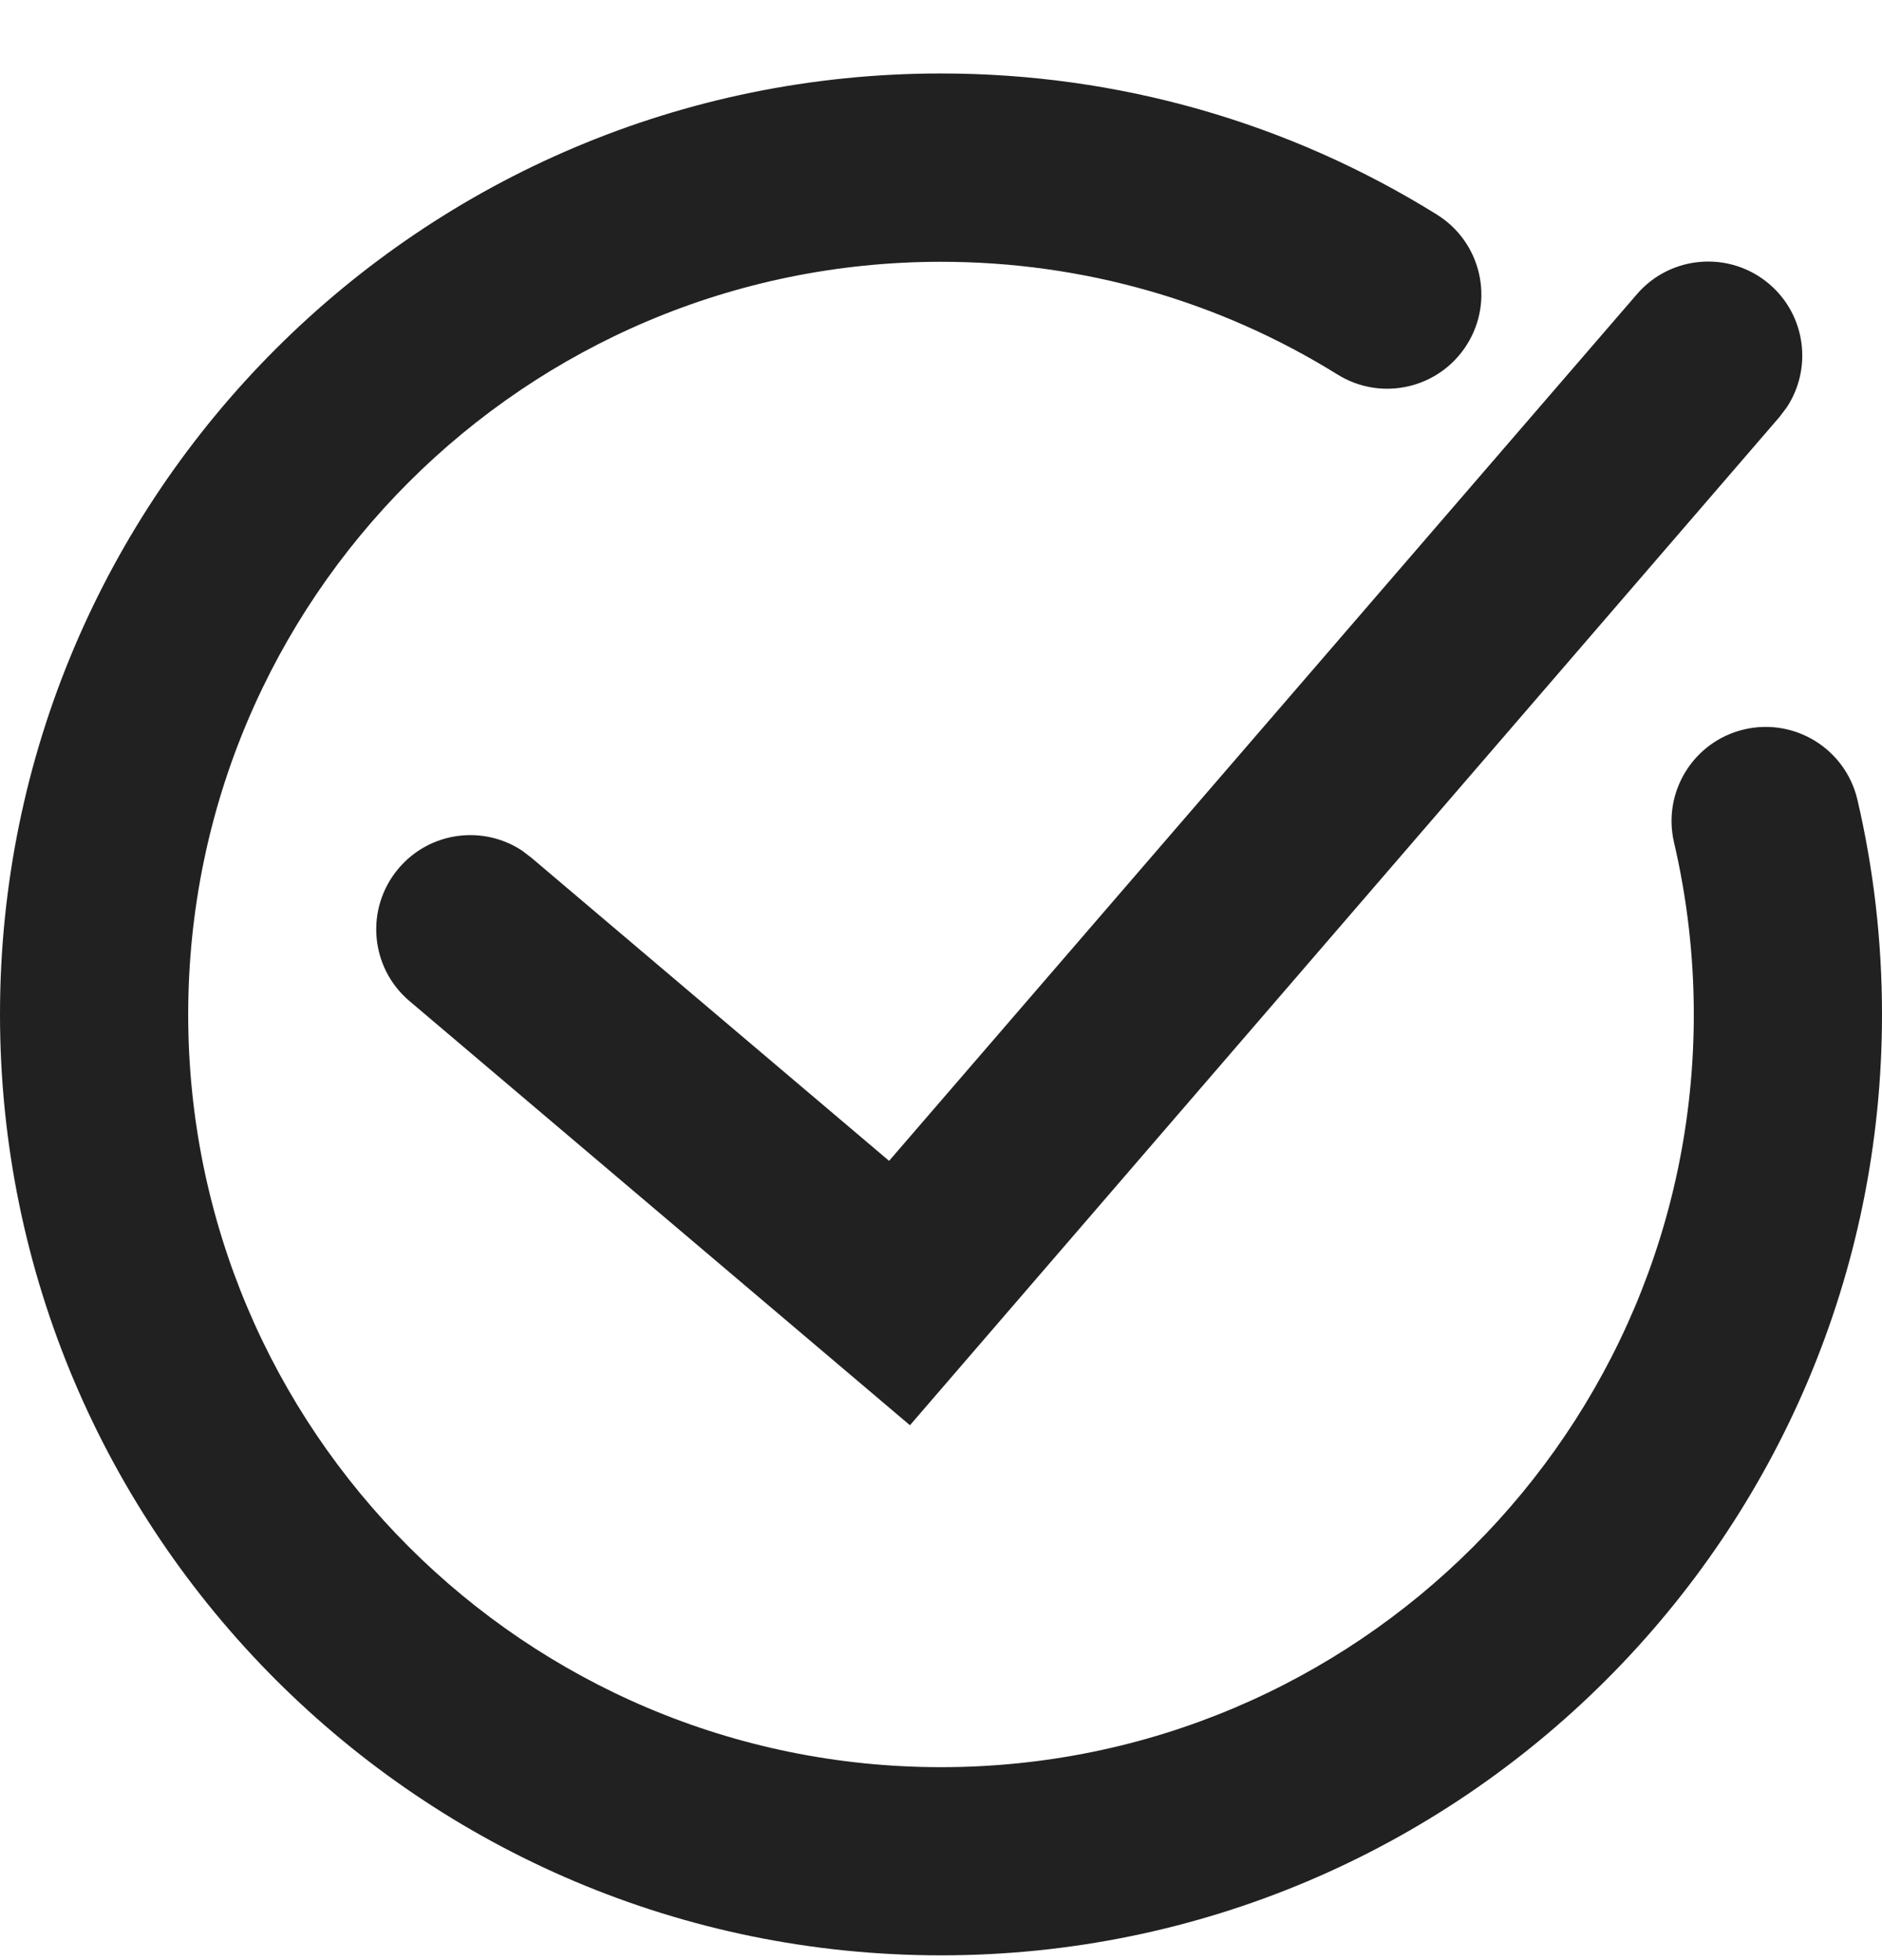
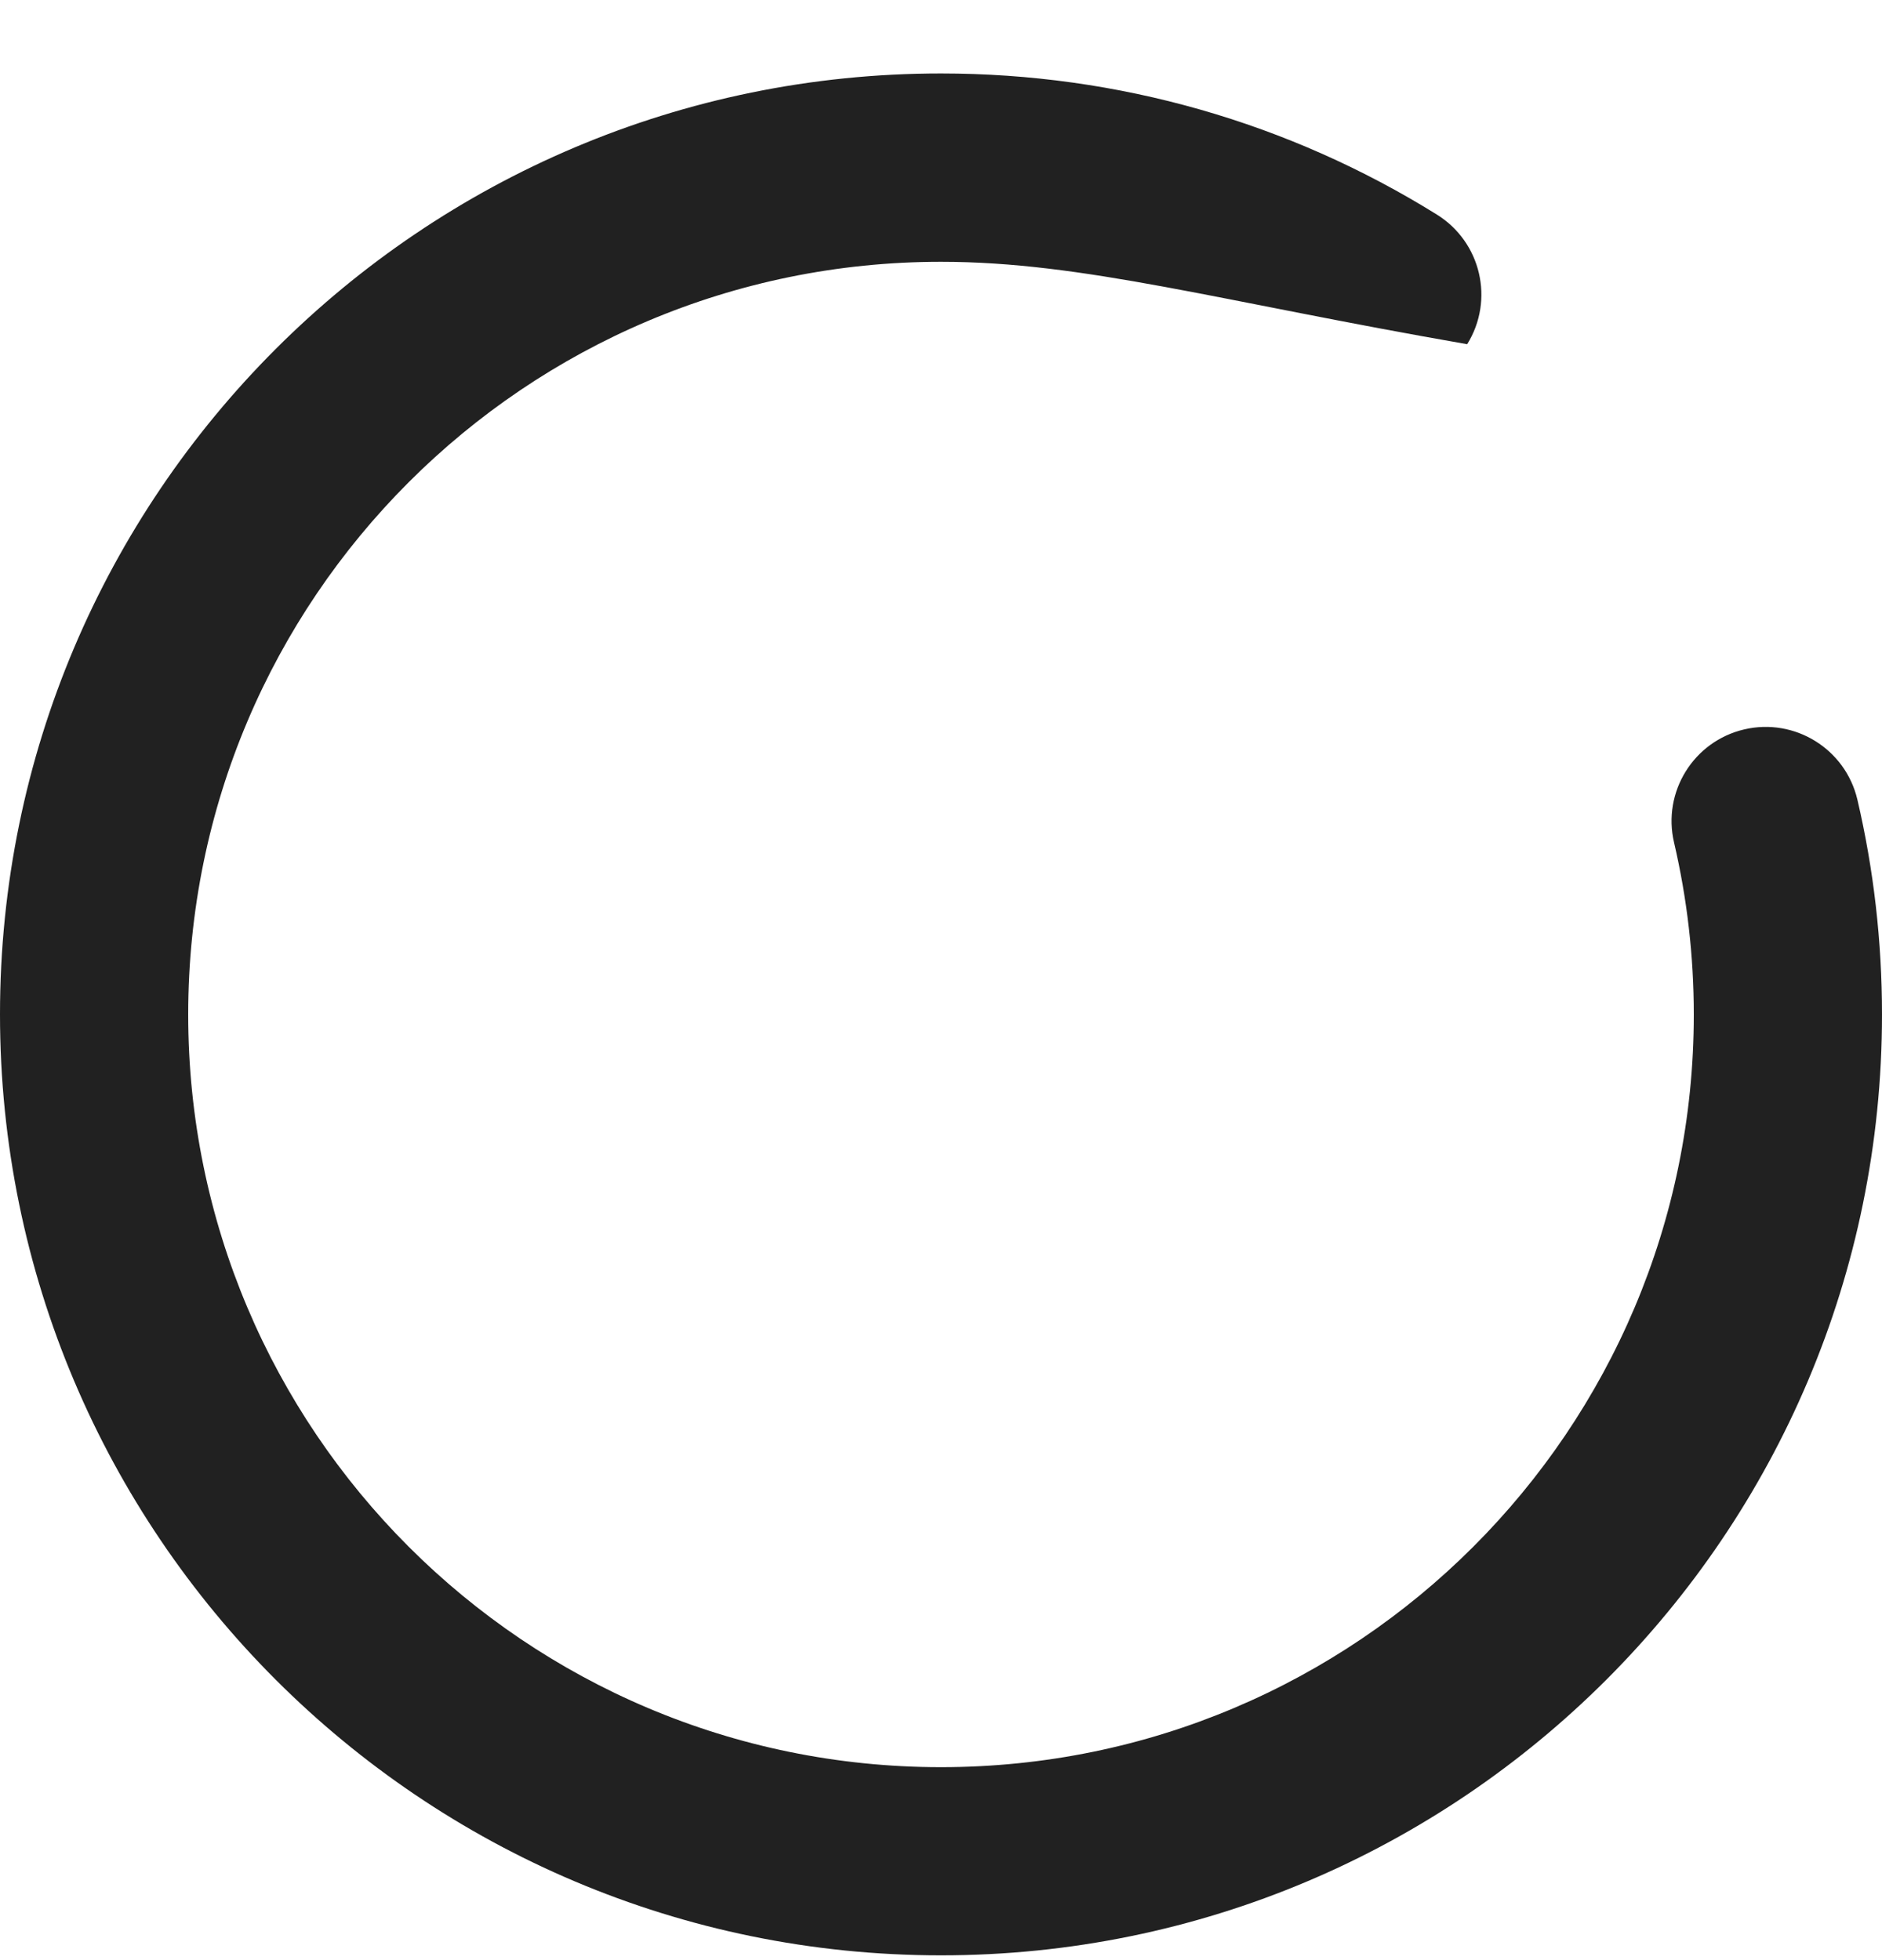
<svg xmlns="http://www.w3.org/2000/svg" width="24" height="25" viewBox="0 0 24 25" fill="none">
  <g clip-path="url(#clip0_118_875)">
-     <path d="M12 0.937C14.266 0.937 16.44 1.565 18.324 2.737C18.886 3.087 19.061 3.826 18.71 4.39C18.36 4.954 17.621 5.127 17.057 4.777C15.552 3.841 13.814 3.339 12 3.339C6.698 3.339 2.4 7.637 2.4 12.939C2.4 18.241 6.698 22.539 12 22.539C17.302 22.539 21.6 18.241 21.6 12.939C21.6 12.193 21.514 11.458 21.348 10.745C21.197 10.1 21.598 9.454 22.243 9.303C22.889 9.152 23.534 9.553 23.686 10.198C23.894 11.088 24 12.008 24 12.939C24 19.565 18.626 24.939 12 24.939C5.374 24.939 0 19.563 0 12.937C0 6.31 5.374 0.937 12 0.937Z" fill="#212121" />
-     <path d="M22.567 3.627C23.03 4.025 23.114 4.702 22.783 5.199L22.692 5.319L11.604 18.178L5.222 12.768C4.716 12.339 4.654 11.583 5.083 11.076C5.479 10.608 6.154 10.52 6.653 10.846L6.773 10.937L11.338 14.806L20.875 3.752C21.307 3.25 22.066 3.195 22.567 3.627Z" fill="#212121" />
+     <path d="M12 0.937C14.266 0.937 16.44 1.565 18.324 2.737C18.886 3.087 19.061 3.826 18.71 4.39C15.552 3.841 13.814 3.339 12 3.339C6.698 3.339 2.4 7.637 2.4 12.939C2.4 18.241 6.698 22.539 12 22.539C17.302 22.539 21.6 18.241 21.6 12.939C21.6 12.193 21.514 11.458 21.348 10.745C21.197 10.1 21.598 9.454 22.243 9.303C22.889 9.152 23.534 9.553 23.686 10.198C23.894 11.088 24 12.008 24 12.939C24 19.565 18.626 24.939 12 24.939C5.374 24.939 0 19.563 0 12.937C0 6.31 5.374 0.937 12 0.937Z" fill="#212121" />
  </g>
  <defs>
    <clipPath id="clip0_118_875">
      <rect width="24" height="24" fill="white" transform="translate(0 0.937)" />
    </clipPath>
  </defs>
</svg>